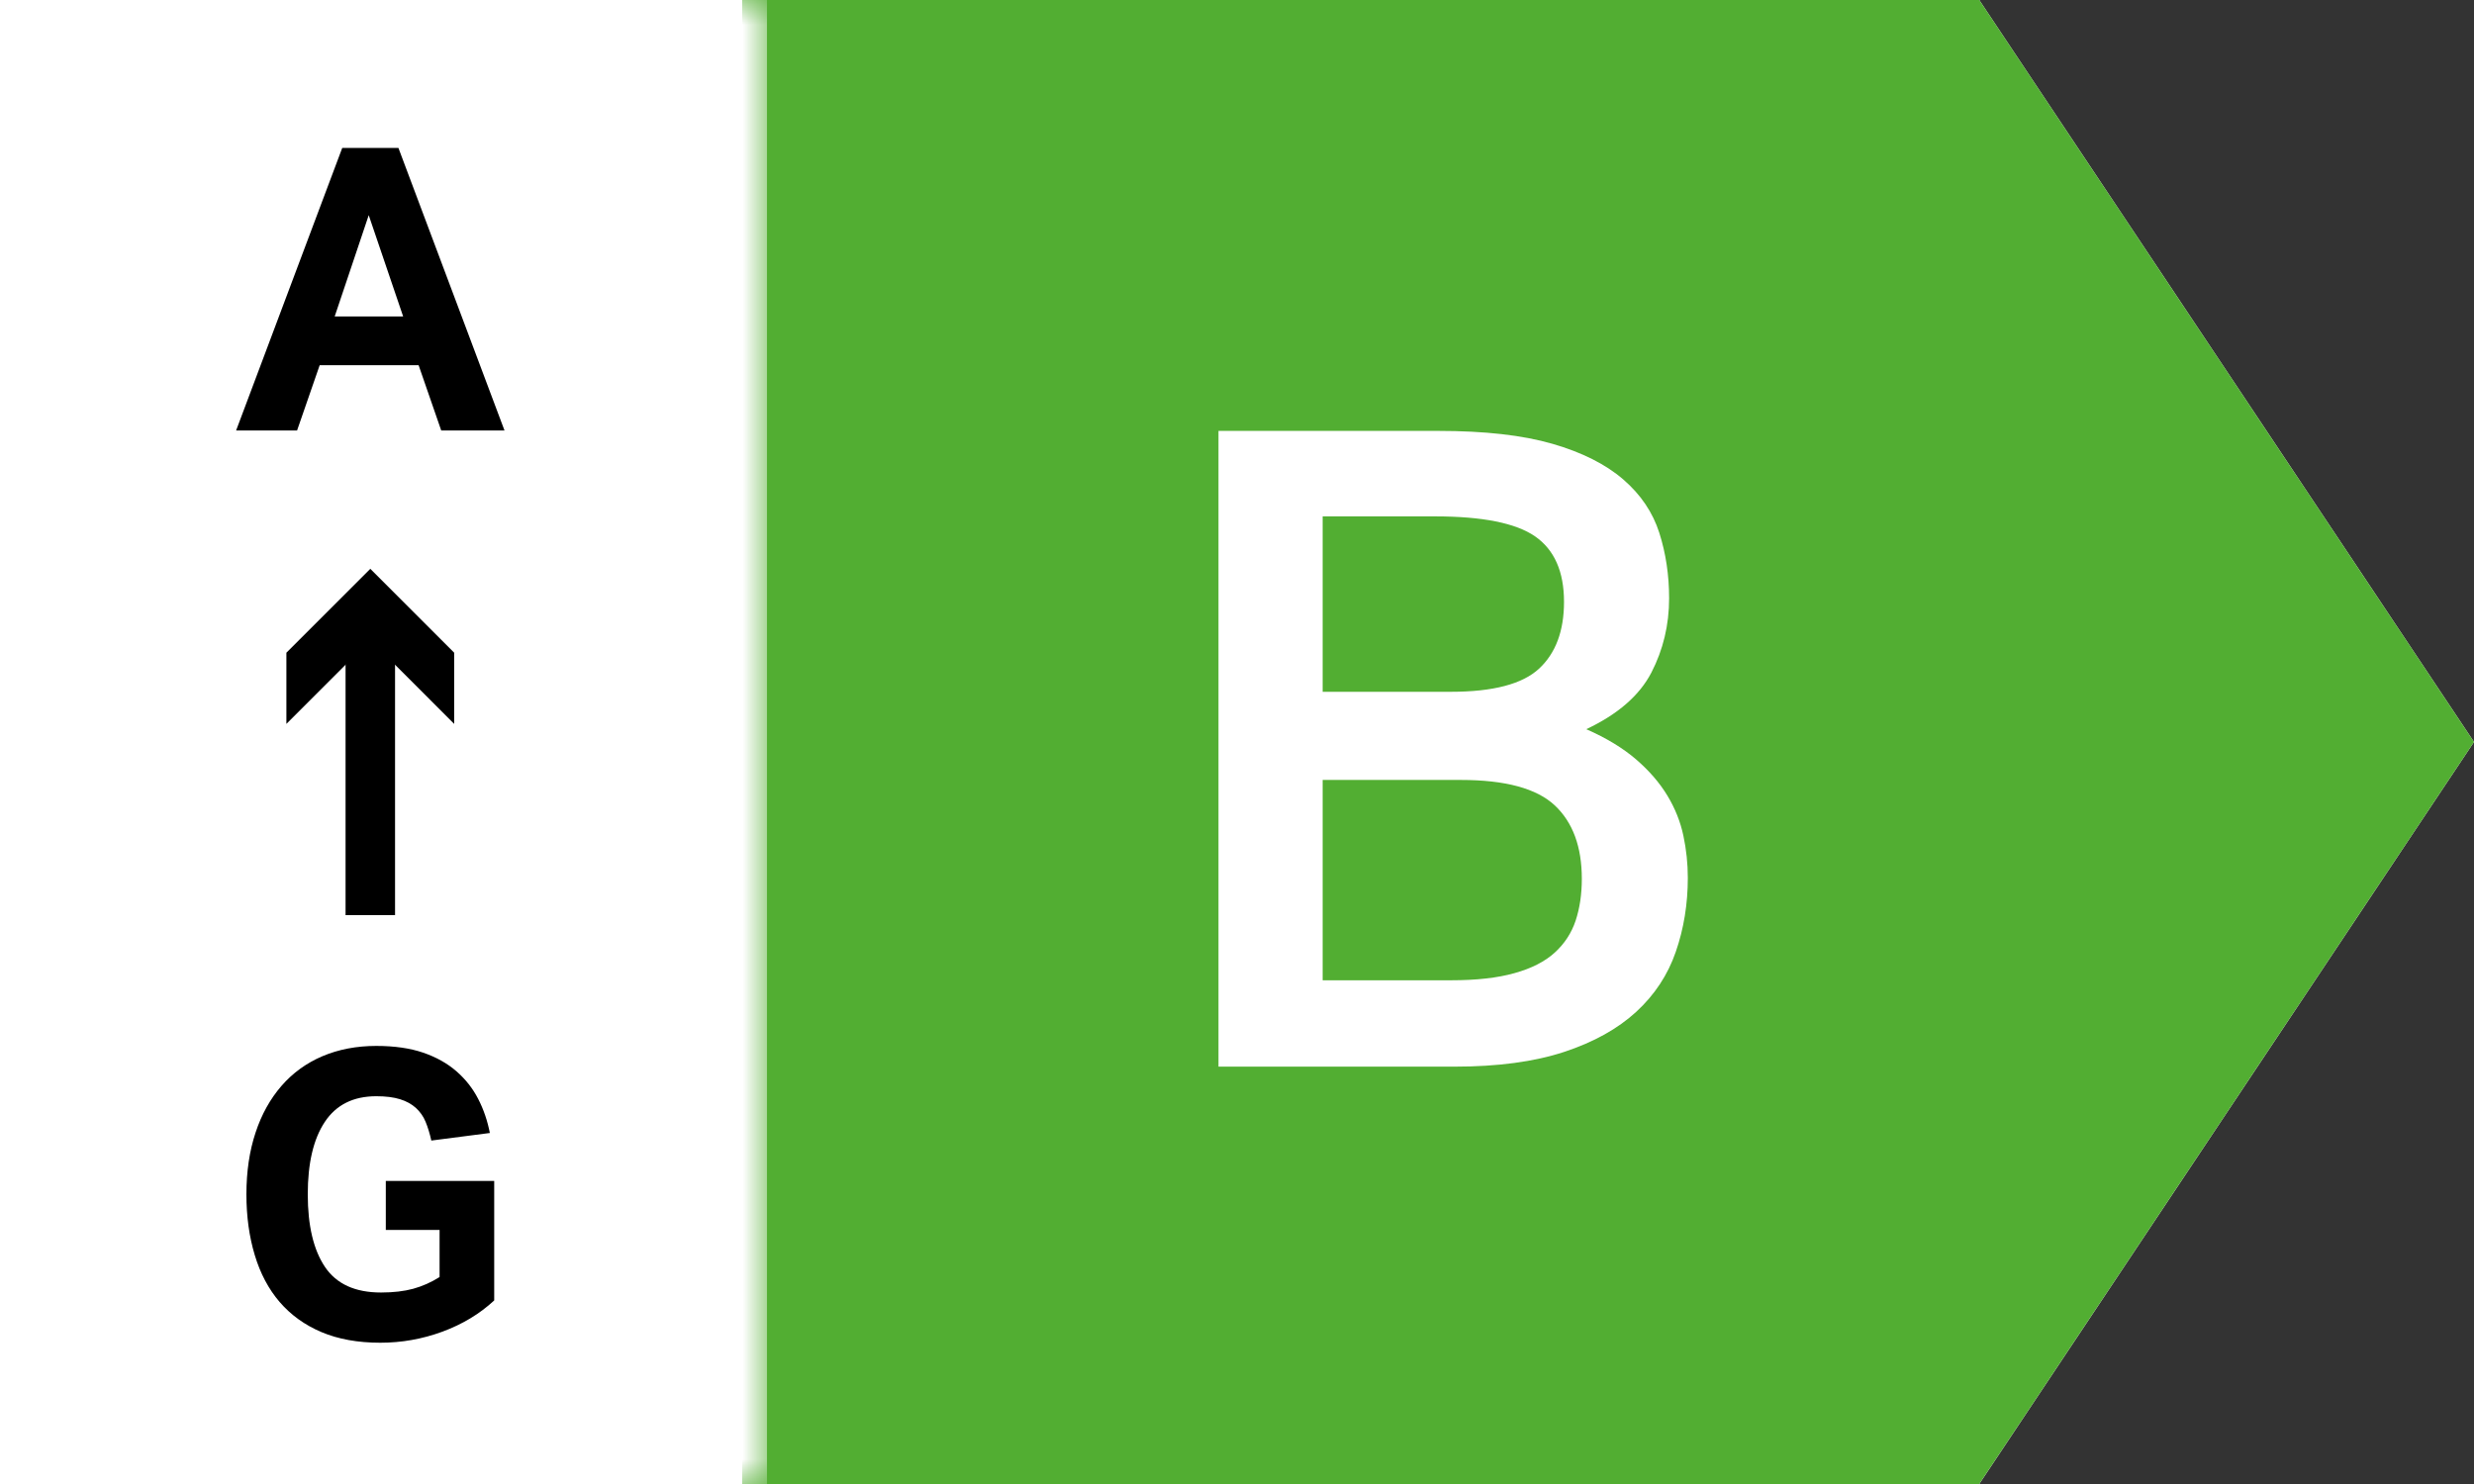
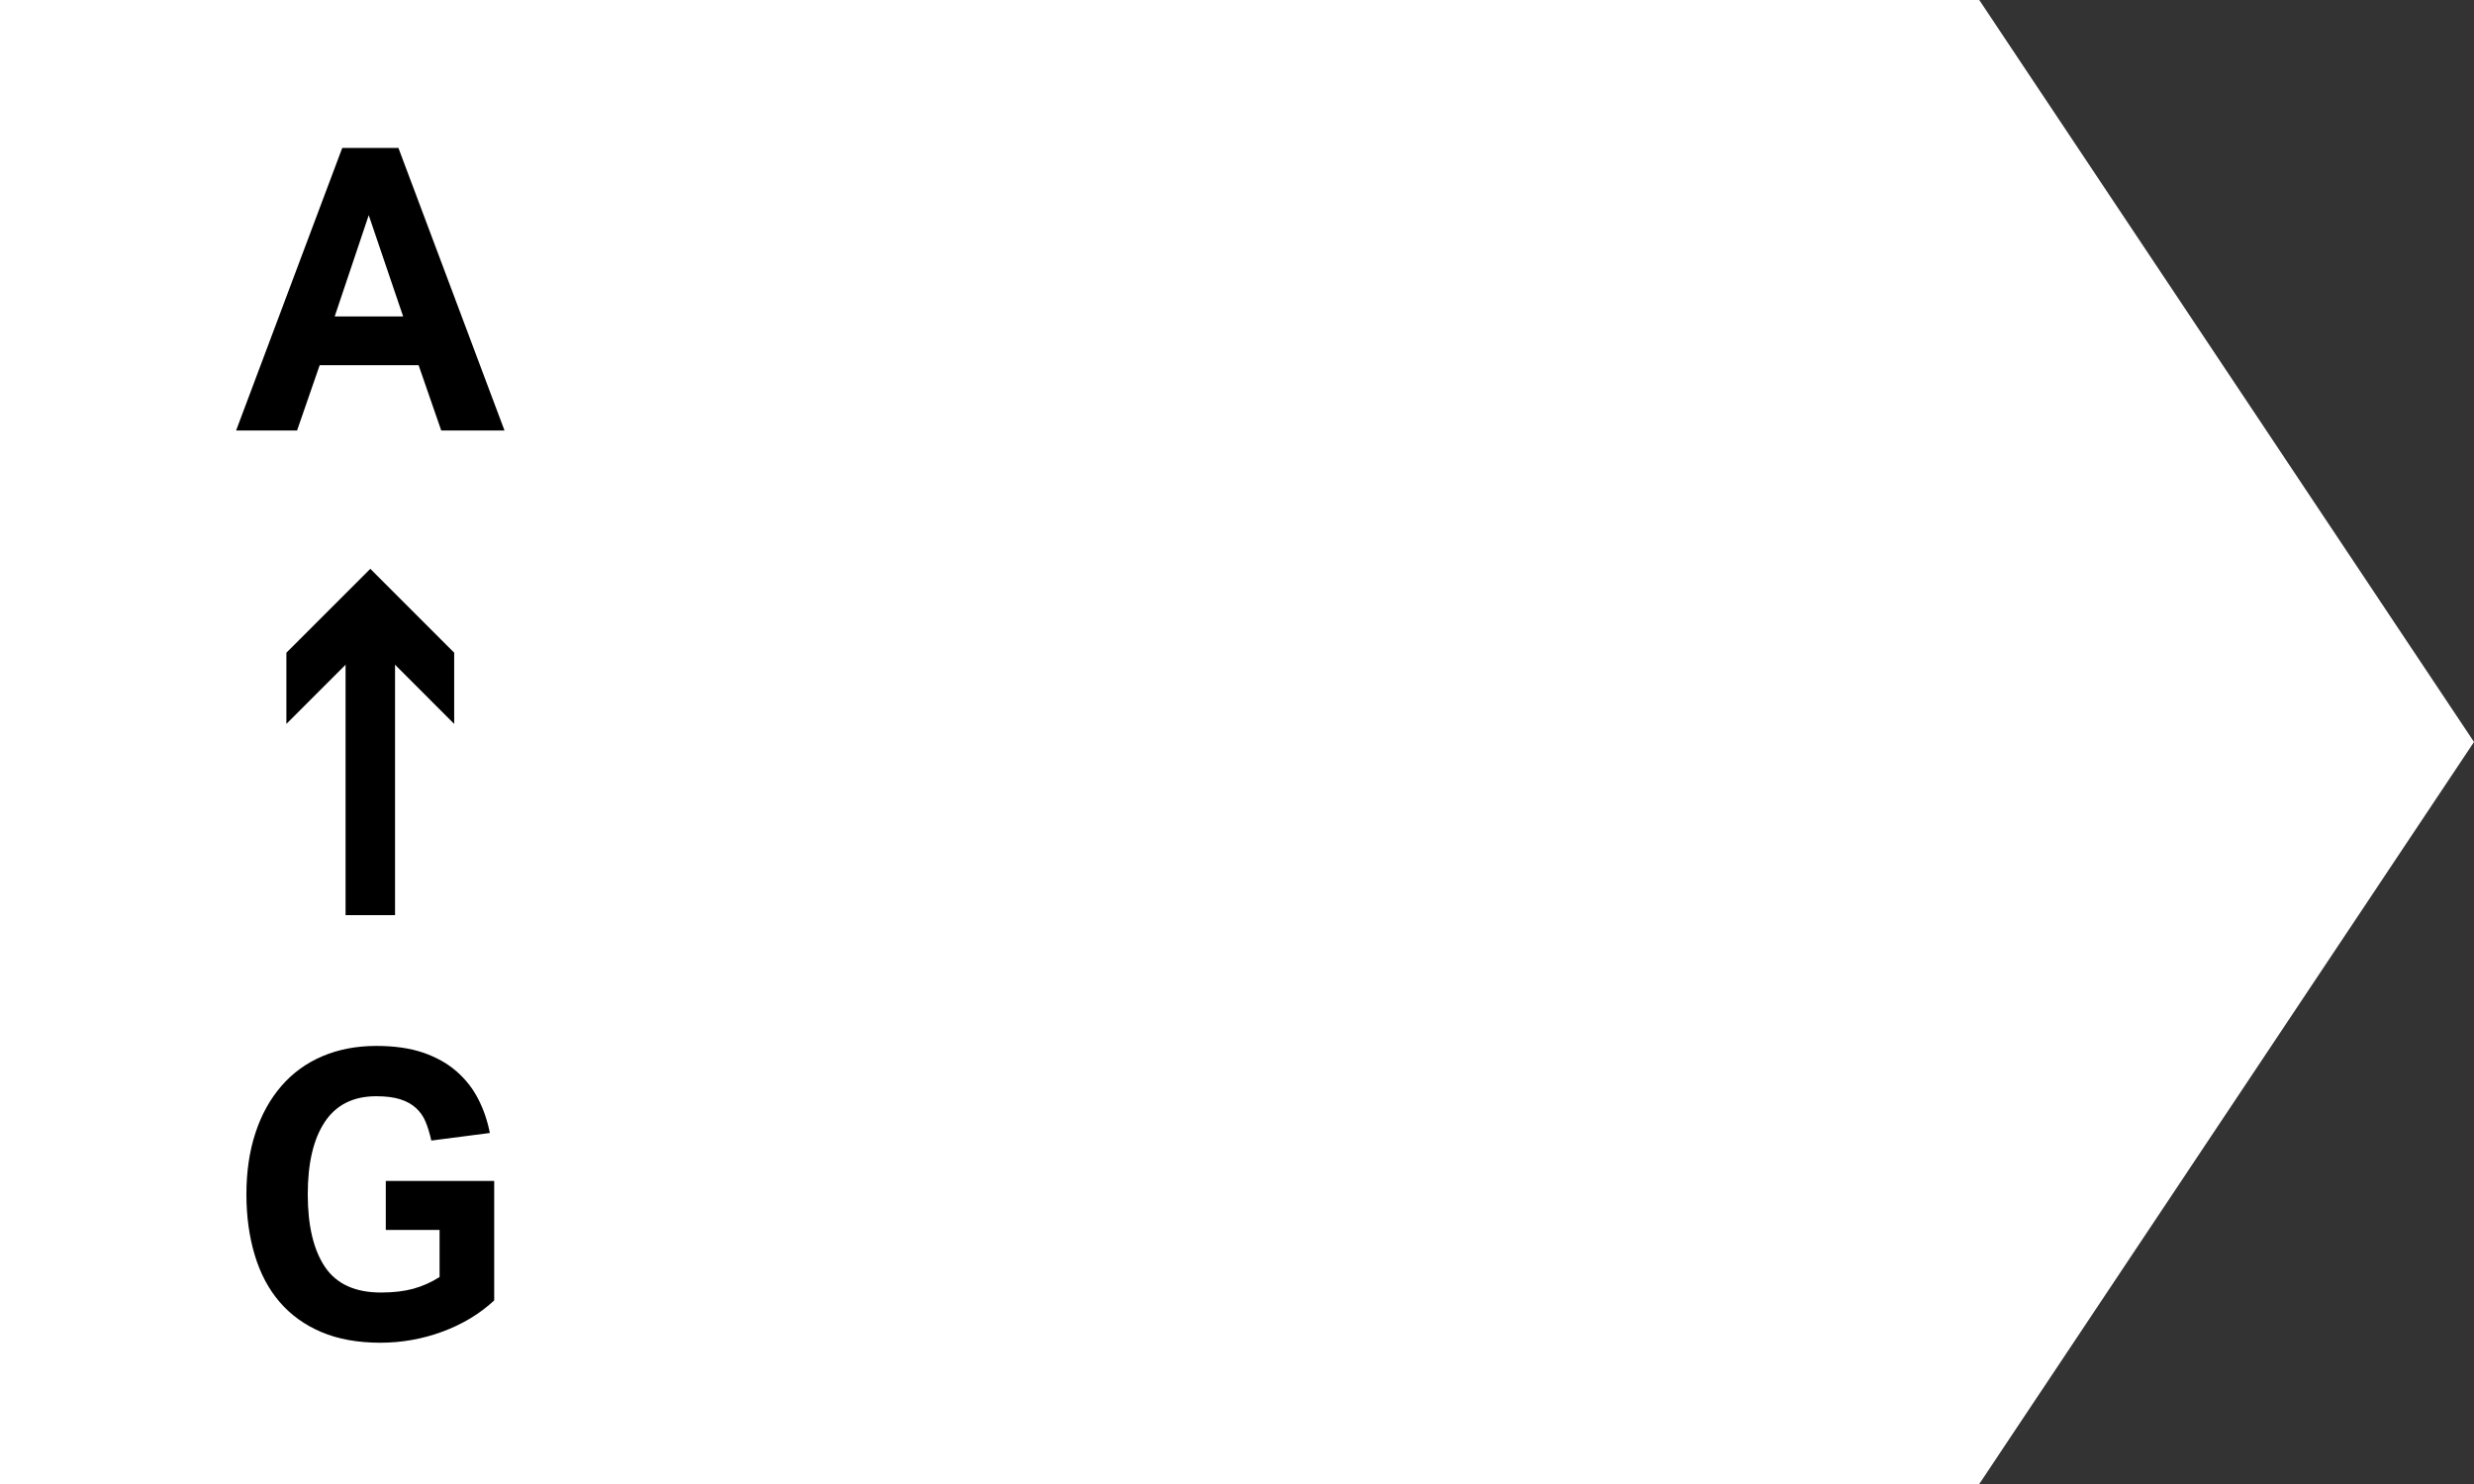
<svg xmlns="http://www.w3.org/2000/svg" xmlns:xlink="http://www.w3.org/1999/xlink" width="50px" height="30px" viewBox="0 0 50 30" version="1.1">
  <rect x="0" y="0" width="50" height="30" fill="#333333" stroke="none" />
  <title>B_A&gt;G</title>
  <defs>
    <polygon id="path-1" points="0 0 1 0 1 30 0 30" />
  </defs>
  <g id="B_A&gt;G" stroke="none" stroke-width="1" fill="none" fill-rule="evenodd">
    <g id="Group-19" transform="translate(0, -0)">
      <polygon id="Fill-1" fill="#FFFFFF" points="0 0 0 30 40.001 30 50 14.999 40.001 0" />
-       <polygon id="Fill-2" fill="#52AE32" points="15 0 15 30 40 30 50 14.999 40.001 0" />
      <g id="Group-18" transform="translate(4.772, 0)">
        <path d="M24.551,19.817 C25.068,19.817 25.496,19.769 25.838,19.672 C26.18,19.577 26.45,19.439 26.649,19.258 C26.846,19.079 26.988,18.863 27.072,18.611 C27.155,18.359 27.197,18.077 27.197,17.765 C27.197,17.117 27.014,16.622 26.649,16.28 C26.282,15.938 25.65,15.767 24.749,15.767 L21.959,15.767 L21.959,19.817 L24.551,19.817 Z M24.551,13.985 C25.404,13.985 25.997,13.829 26.333,13.517 C26.669,13.205 26.837,12.755 26.837,12.167 C26.837,11.555 26.642,11.114 26.252,10.843 C25.863,10.574 25.188,10.439 24.228,10.439 L21.959,10.439 L21.959,13.985 L24.551,13.985 Z M19.854,8.711 L24.299,8.711 C25.236,8.711 26.003,8.798 26.604,8.972 C27.203,9.146 27.68,9.386 28.034,9.692 C28.388,9.998 28.631,10.358 28.763,10.772 C28.895,11.186 28.961,11.627 28.961,12.095 C28.961,12.634 28.841,13.136 28.602,13.598 C28.362,14.06 27.923,14.441 27.287,14.741 C27.696,14.921 28.031,15.125 28.295,15.353 C28.559,15.581 28.769,15.824 28.925,16.082 C29.081,16.34 29.189,16.61 29.249,16.892 C29.309,17.174 29.339,17.459 29.339,17.747 C29.339,18.275 29.258,18.773 29.096,19.241 C28.935,19.709 28.667,20.114 28.295,20.456 C27.923,20.797 27.438,21.068 26.837,21.266 C26.238,21.463 25.499,21.563 24.623,21.563 L19.854,21.563 L19.854,8.711 Z" id="Fill-3" fill="#FFFFFF" />
        <path d="M3.376,6.398 L2.68,4.35 L1.992,6.398 L3.376,6.398 Z M2.145,2.99 L3.28,2.99 L5.424,8.702 L4.145,8.702 L3.688,7.382 L1.689,7.382 L1.232,8.702 L1.77635684e-15,8.702 L2.145,2.99 Z" id="Fill-5" fill="#000000" />
        <path d="M3.025,23.873 L5.216,23.873 L5.216,26.289 C4.923,26.561 4.574,26.771 4.168,26.921 C3.763,27.07 3.345,27.144 2.913,27.144 C2.459,27.144 2.062,27.072 1.724,26.929 C1.385,26.785 1.105,26.582 0.879,26.32 C0.656,26.06 0.488,25.743 0.377,25.373 C0.265,25.002 0.208,24.593 0.208,24.144 C0.208,23.681 0.27,23.265 0.393,22.896 C0.514,22.528 0.69,22.214 0.916,21.953 C1.143,21.691 1.419,21.491 1.744,21.352 C2.07,21.214 2.433,21.144 2.833,21.144 C3.2,21.144 3.517,21.19 3.78,21.28 C4.045,21.371 4.269,21.497 4.452,21.656 C4.636,21.816 4.784,22.004 4.893,22.217 C5.003,22.43 5.08,22.659 5.128,22.904 L3.945,23.057 C3.913,22.913 3.874,22.786 3.829,22.677 C3.784,22.567 3.717,22.474 3.632,22.396 C3.546,22.319 3.441,22.261 3.312,22.221 C3.184,22.181 3.025,22.161 2.833,22.161 C2.369,22.161 2.022,22.334 1.792,22.681 C1.562,23.027 1.448,23.516 1.448,24.144 C1.448,24.779 1.565,25.269 1.796,25.612 C2.029,25.957 2.405,26.129 2.929,26.129 C3.179,26.129 3.397,26.103 3.58,26.053 C3.764,26.002 3.942,25.924 4.112,25.816 L4.112,24.864 L3.025,24.864 L3.025,23.873 Z" id="Fill-7" fill="#000000" />
-         <line x1="2.712" y1="18.5" x2="2.712" y2="11.5" id="Fill-9" fill="#FFFFFF" />
        <line x1="2.712" y1="18.5" x2="2.712" y2="12.644" id="Stroke-11" stroke="#000000" />
        <polygon id="Fill-13" fill="#000000" points="4.407 14.634 2.712 12.938 1.016 14.634 1.016 13.195 2.712 11.499 4.407 13.195" />
        <g id="Group-17" transform="translate(9.729, 0)">
          <mask id="mask-2" fill="white">
            <use xlink:href="#path-1" />
          </mask>
          <g id="Clip-16" />
          <line x1="0.5" y1="-0" x2="0.5" y2="30" id="Stroke-15" stroke="#FFFFFF" mask="url(#mask-2)" />
        </g>
      </g>
    </g>
  </g>
</svg>